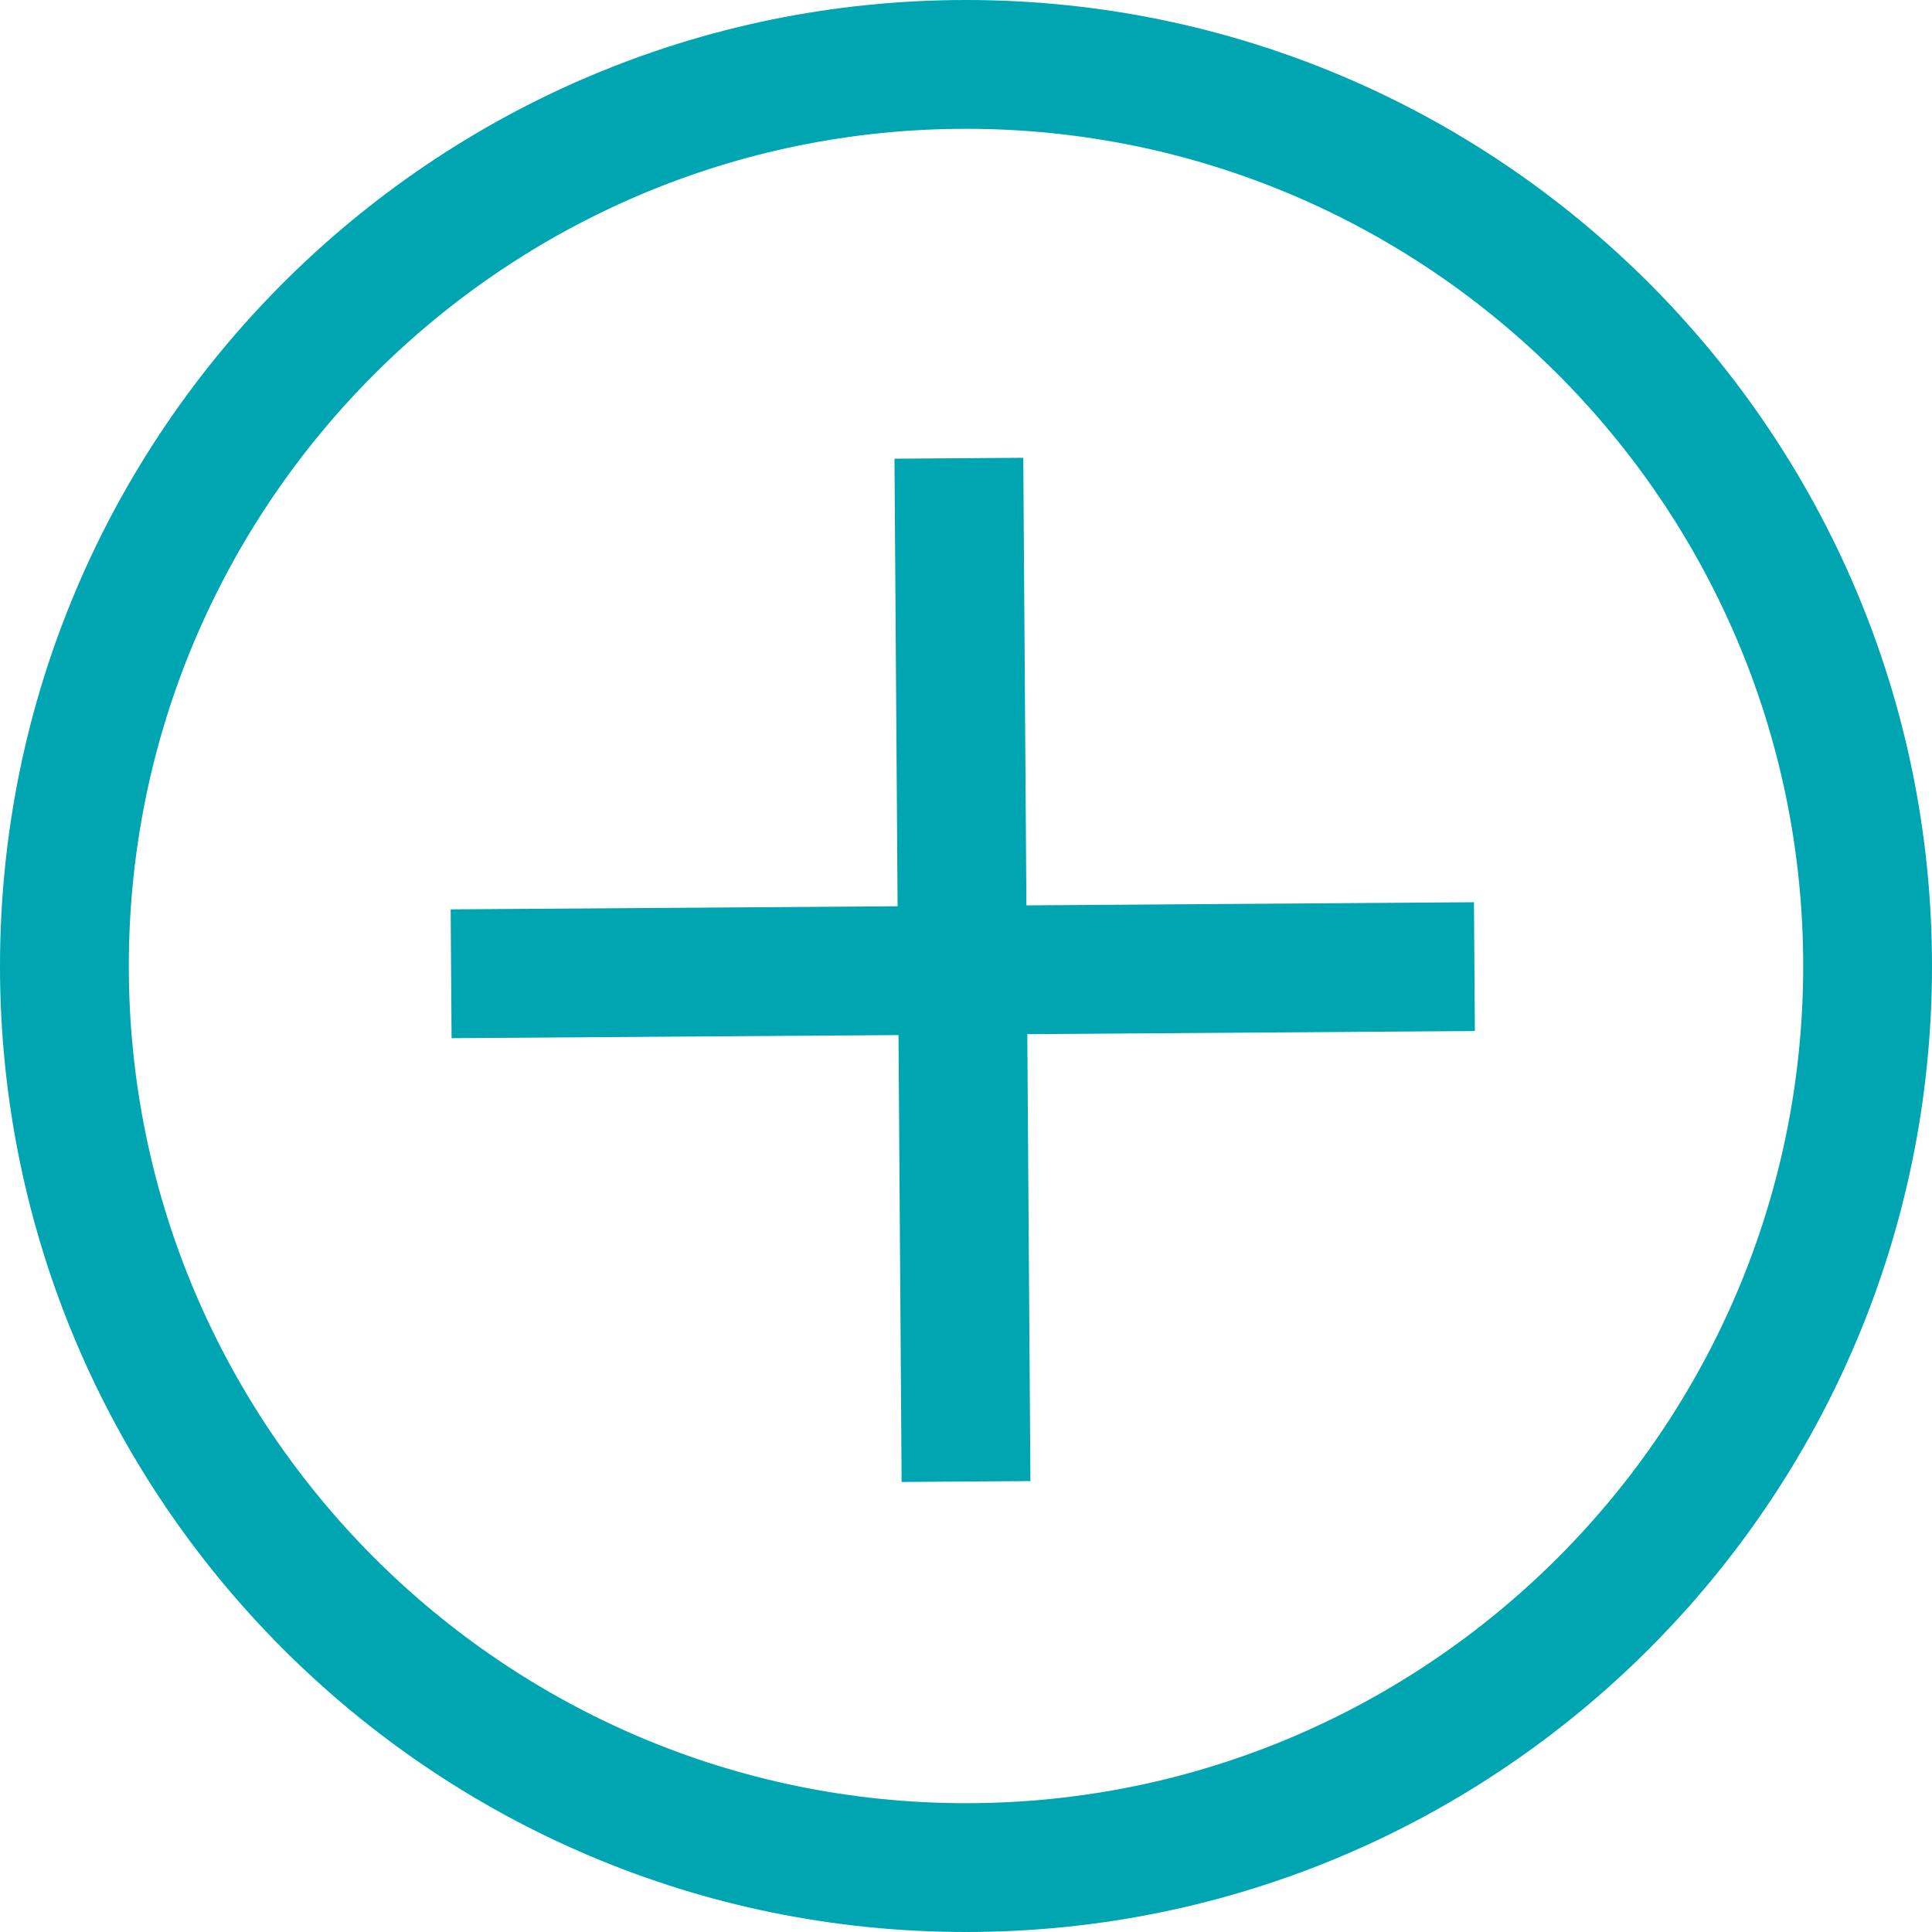
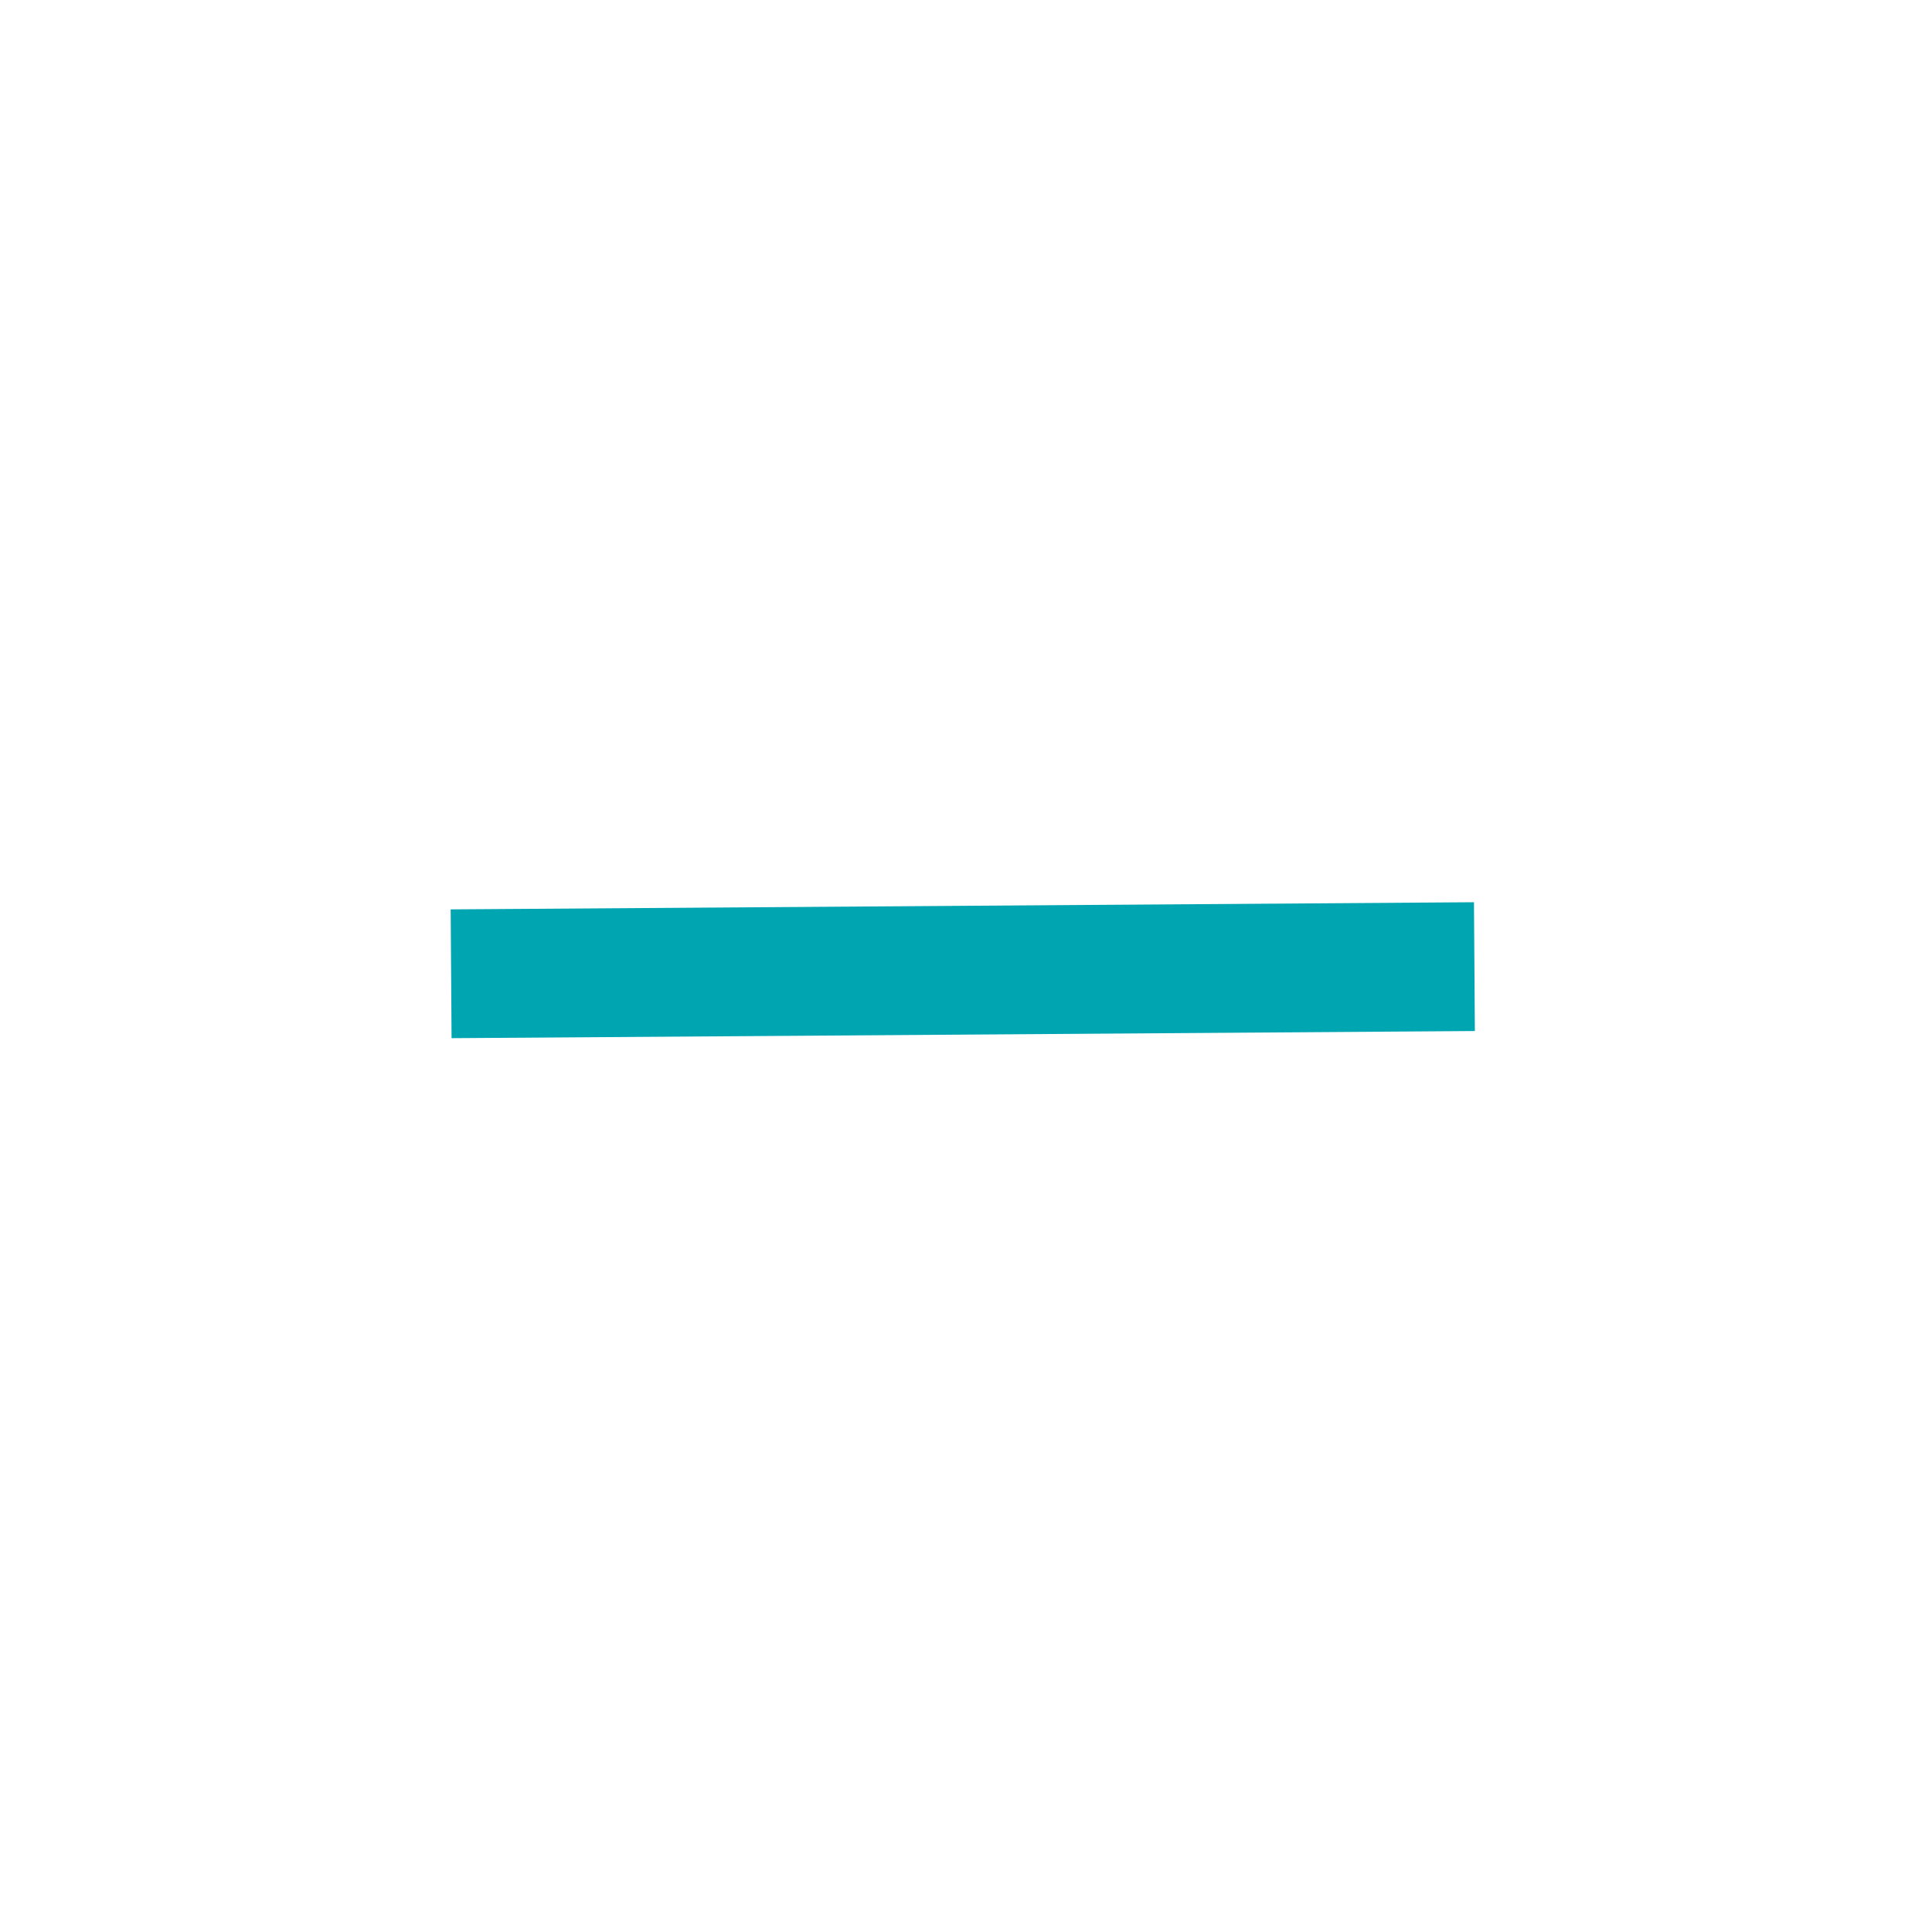
<svg xmlns="http://www.w3.org/2000/svg" id="Layer_2" viewBox="0 0 30 30">
  <defs>
    <style>.cls-1{fill:#00a5b2;stroke-width:0px;}</style>
  </defs>
  <g id="Layer_1-2">
-     <path class="cls-1" d="M15,2c7.17,0,13,5.83,13,13s-5.83,13-13,13S2,22.17,2,15,7.83,2,15,2M15,0C6.72,0,0,6.72,0,15s6.72,15,15,15,15-6.72,15-15S23.28,0,15,0h0Z" />
-     <line class="cls-1" x1="14.88" y1="7.12" x2="14.99" y2="23.01" />
-     <rect class="cls-1" x="13.94" y="7.12" width="2" height="15.89" transform="translate(-.1 .1) rotate(-.4)" />
-     <line class="cls-1" x1="7" y1="15.12" x2="22.88" y2="15.01" />
    <rect class="cls-1" x="7" y="14.07" width="15.89" height="2" transform="translate(-.1 .1) rotate(-.4)" />
  </g>
</svg>